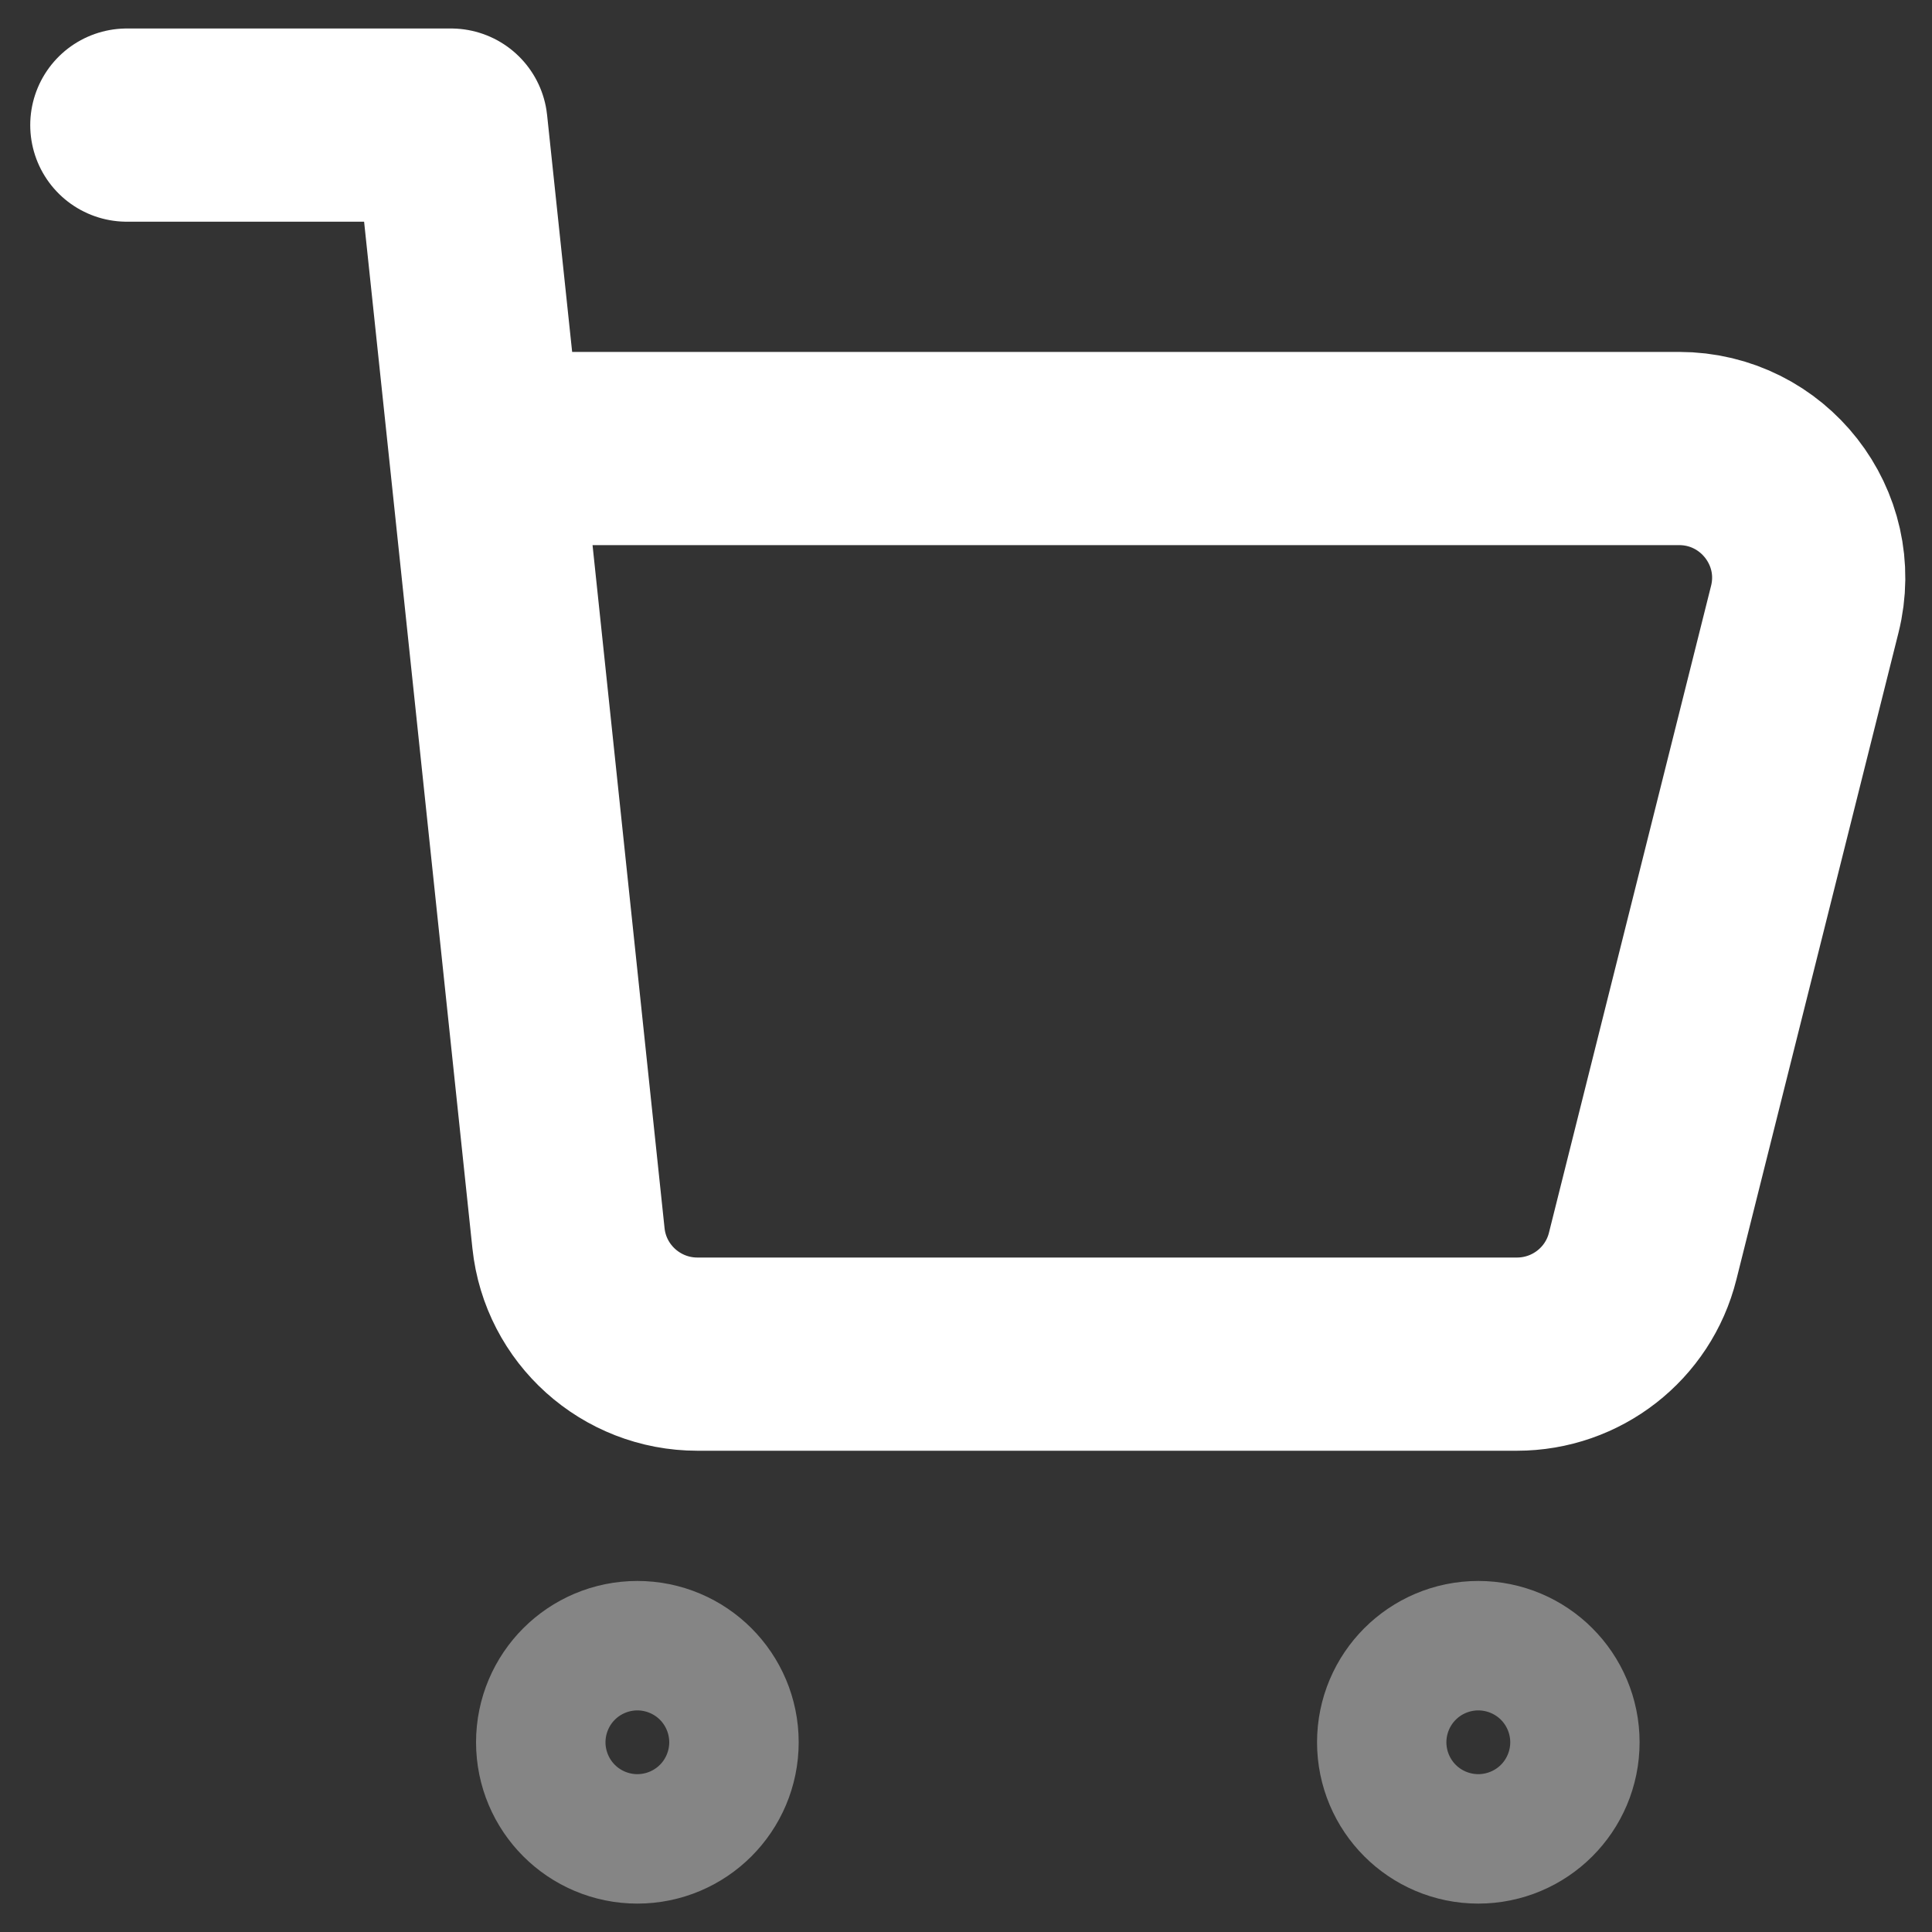
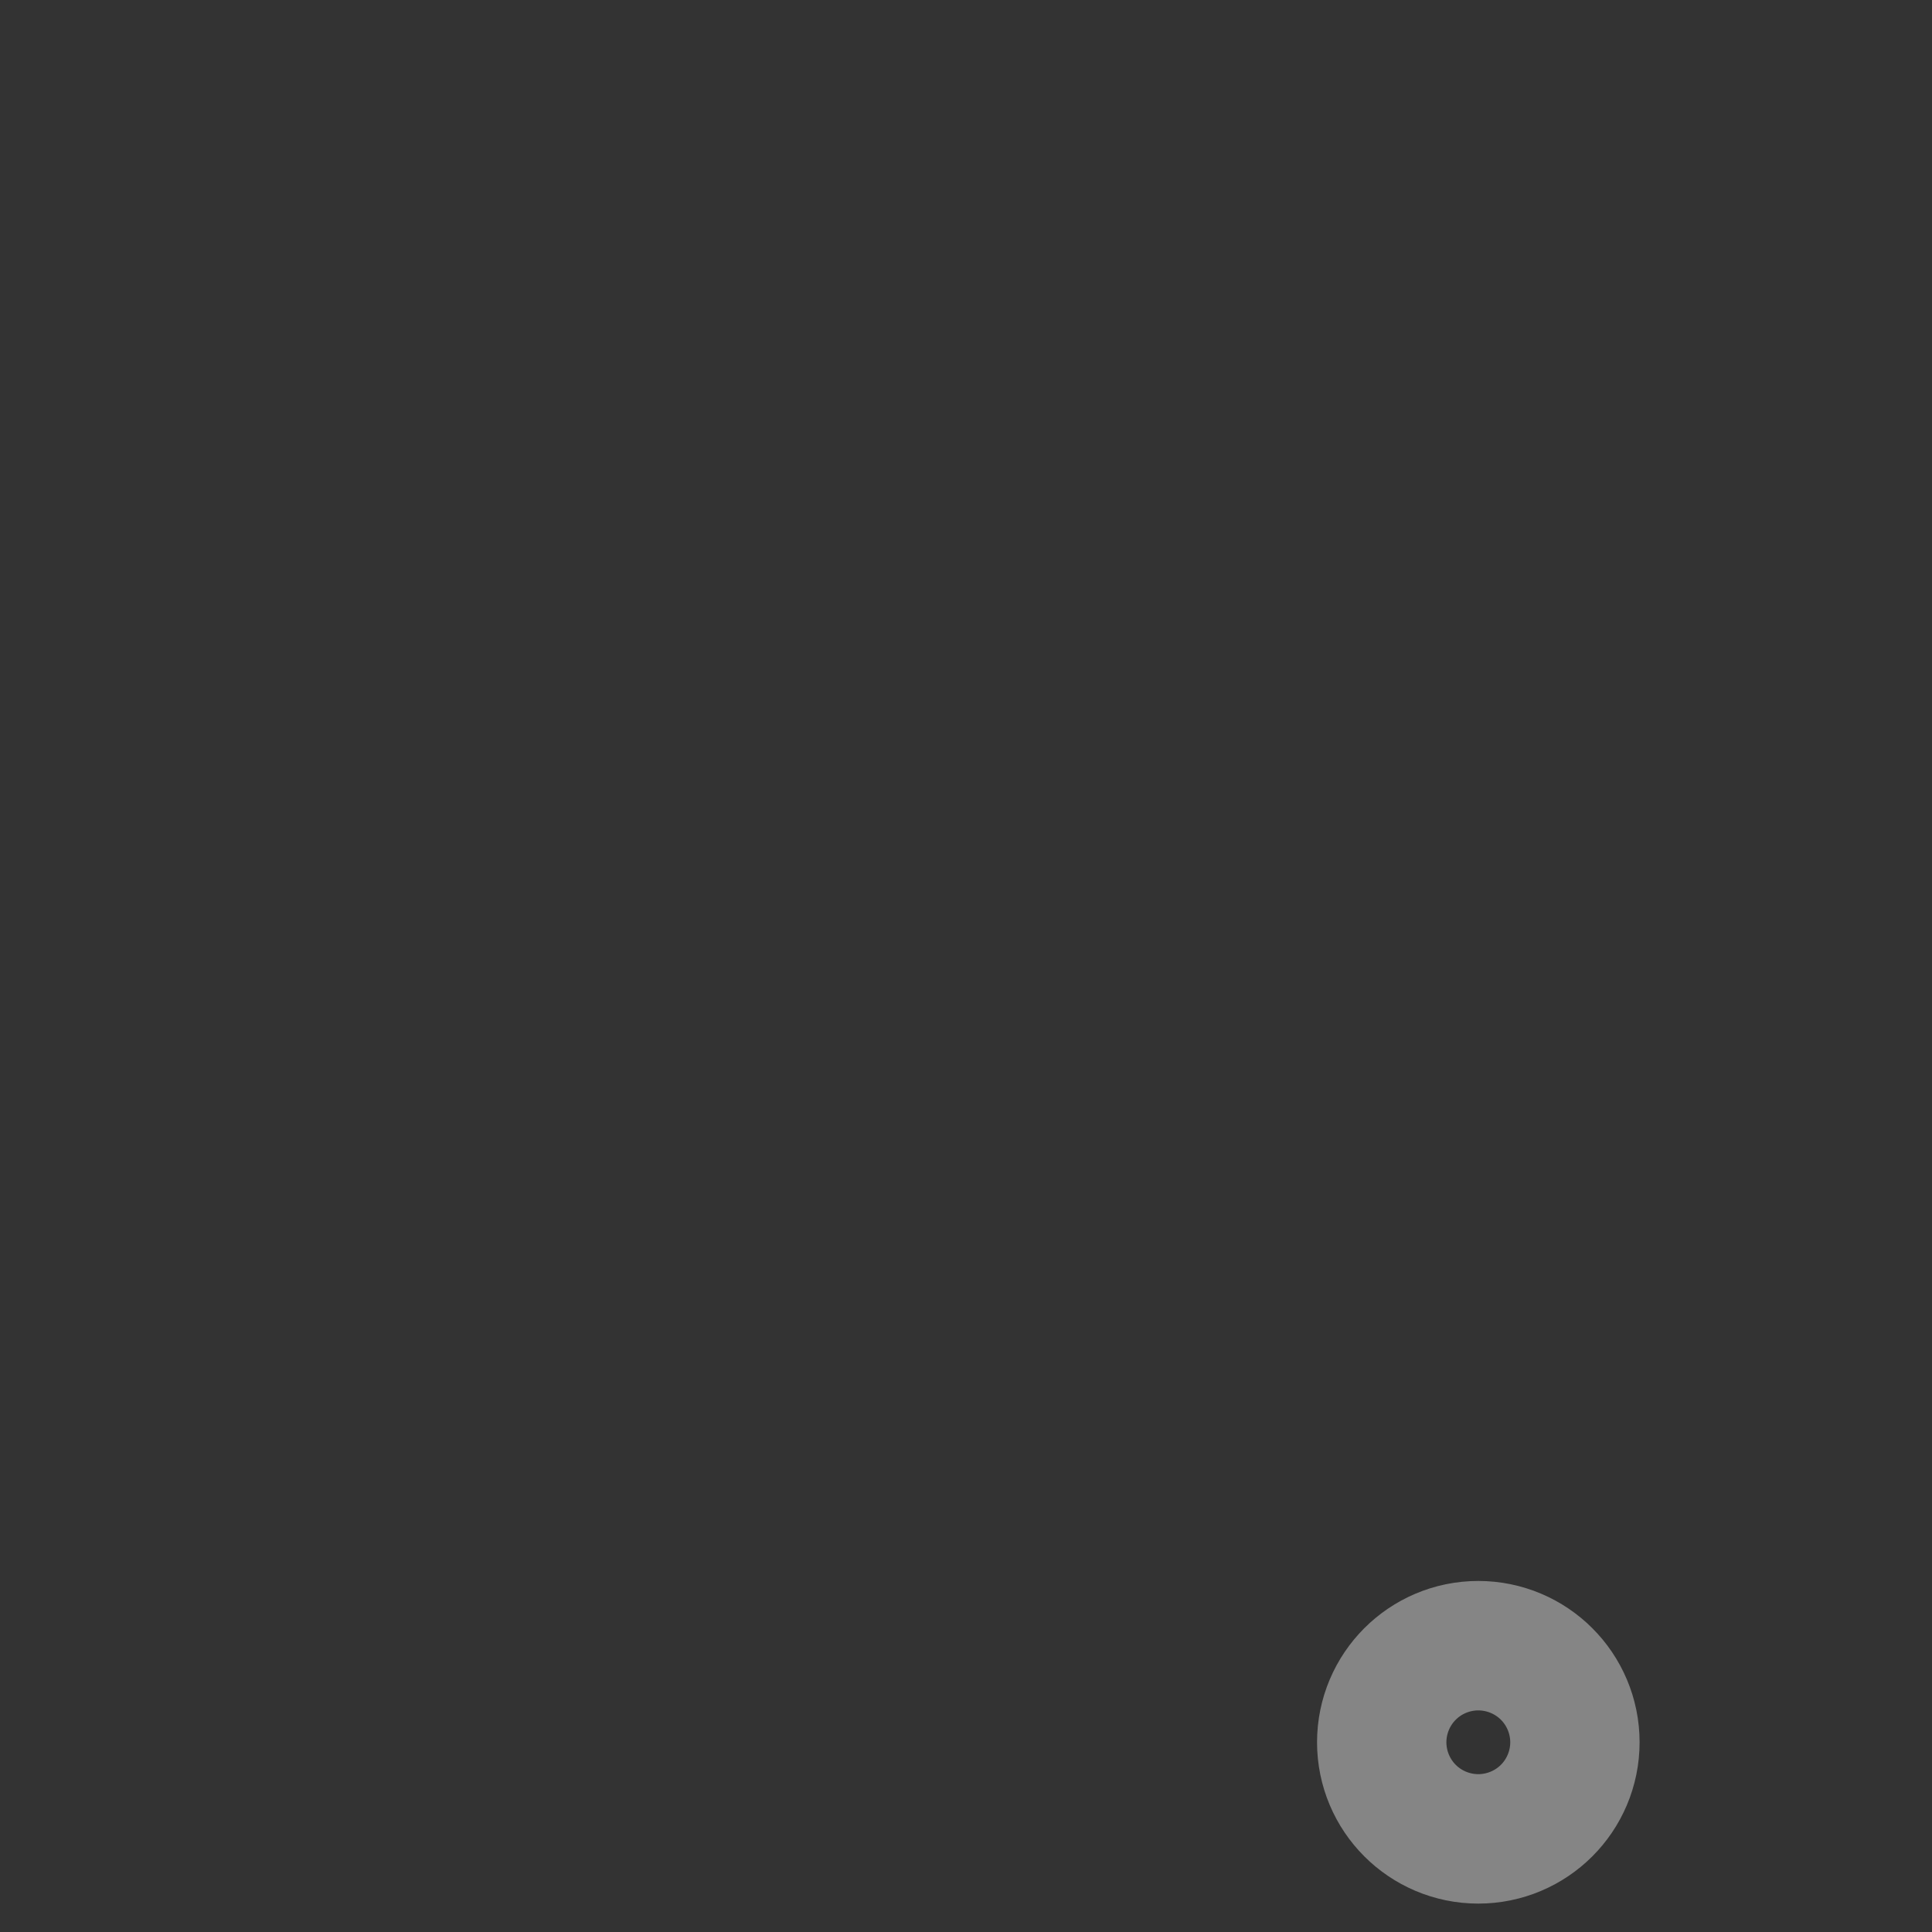
<svg xmlns="http://www.w3.org/2000/svg" width="20" height="20" viewBox="0 0 20 20" fill="none">
  <rect x="0" y="0" width="20" height="20" fill="#333333" stroke="none" />
  <path opacity="0.4" d="M15.303 18.706C14.934 18.706 14.634 18.406 14.634 18.036C14.634 17.666 14.934 17.366 15.303 17.366C15.673 17.366 15.973 17.666 15.973 18.036C15.973 18.406 15.673 18.706 15.303 18.706Z" stroke="white" stroke-width="2" stroke-linecap="round" stroke-linejoin="round" />
-   <path opacity="0.4" d="M6.598 18.706C6.228 18.706 5.928 18.406 5.928 18.036C5.928 17.666 6.228 17.366 6.598 17.366C6.968 17.366 7.268 17.666 7.268 18.036C7.268 18.406 6.968 18.706 6.598 18.706Z" stroke="white" stroke-width="2" stroke-linecap="round" stroke-linejoin="round" />
-   <path d="M1.313 1.295H4.669L5.023 4.643M5.023 4.643L5.885 12.819C5.957 13.5 6.533 14.018 7.22 14.018H15.703C16.319 14.018 16.856 13.6 17.005 13.003L18.683 6.307C18.895 5.462 18.254 4.643 17.381 4.643H5.023Z" stroke="white" stroke-width="2" stroke-linecap="round" stroke-linejoin="round" />
</svg>